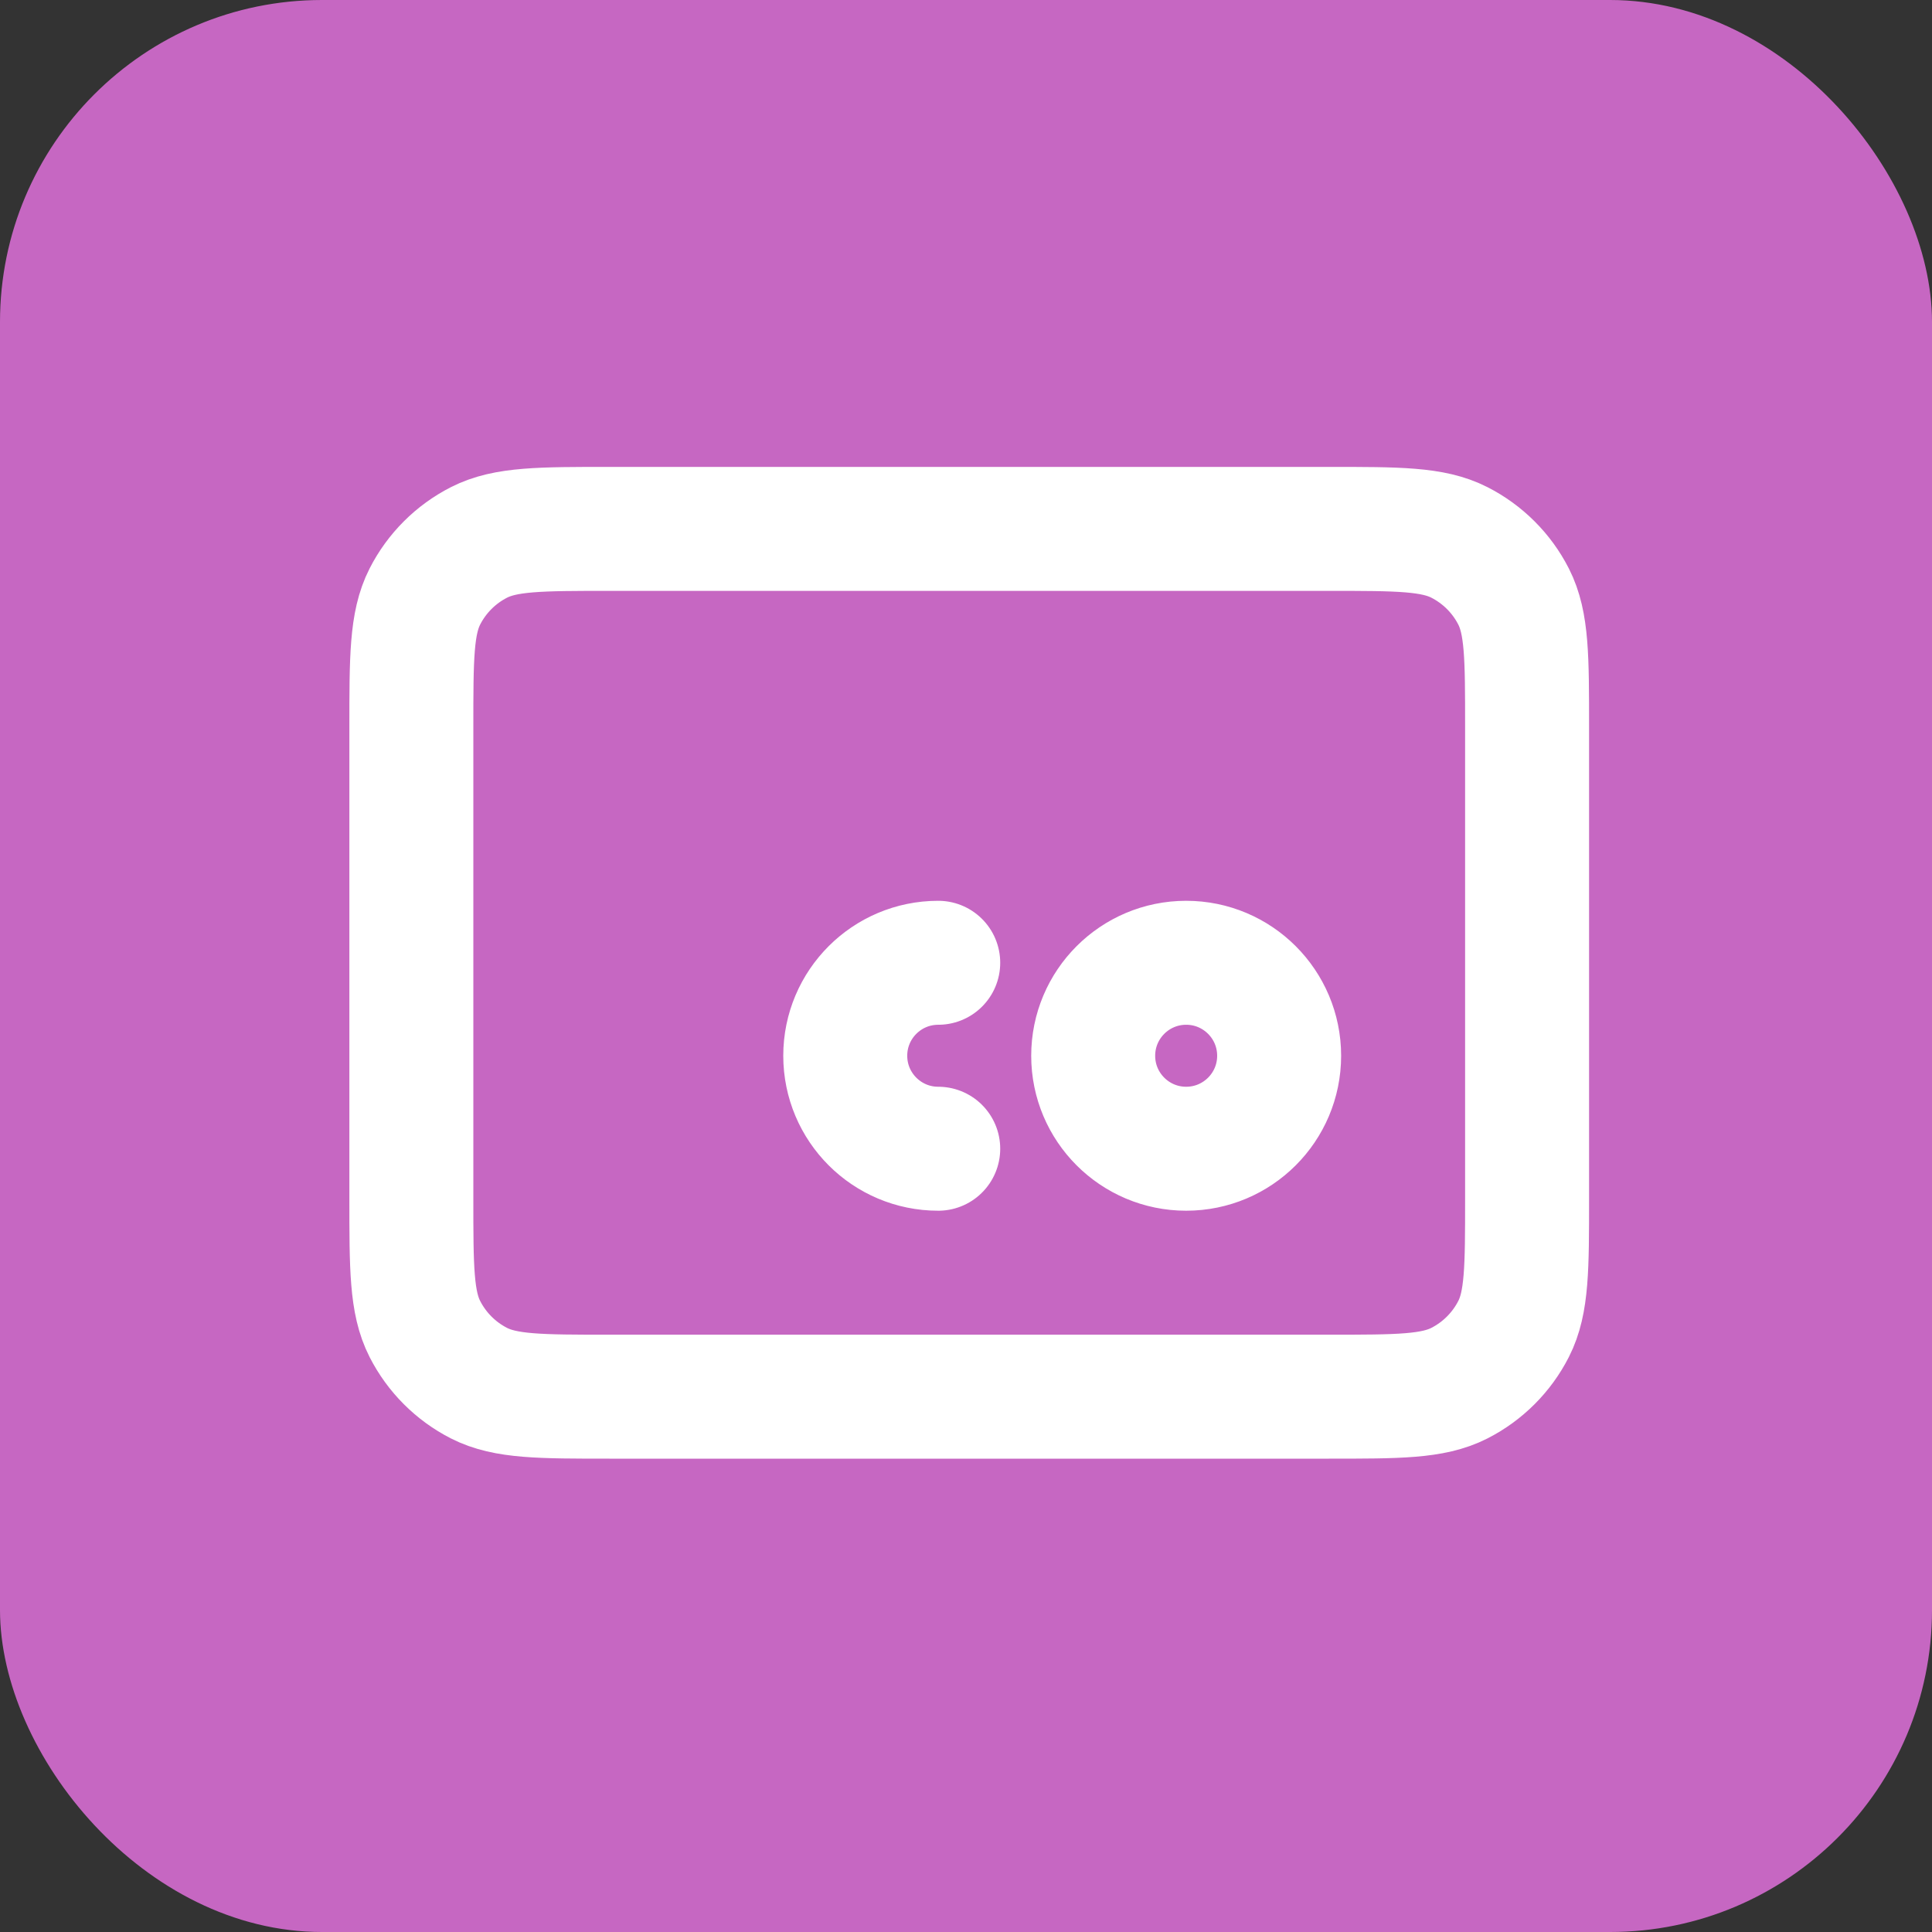
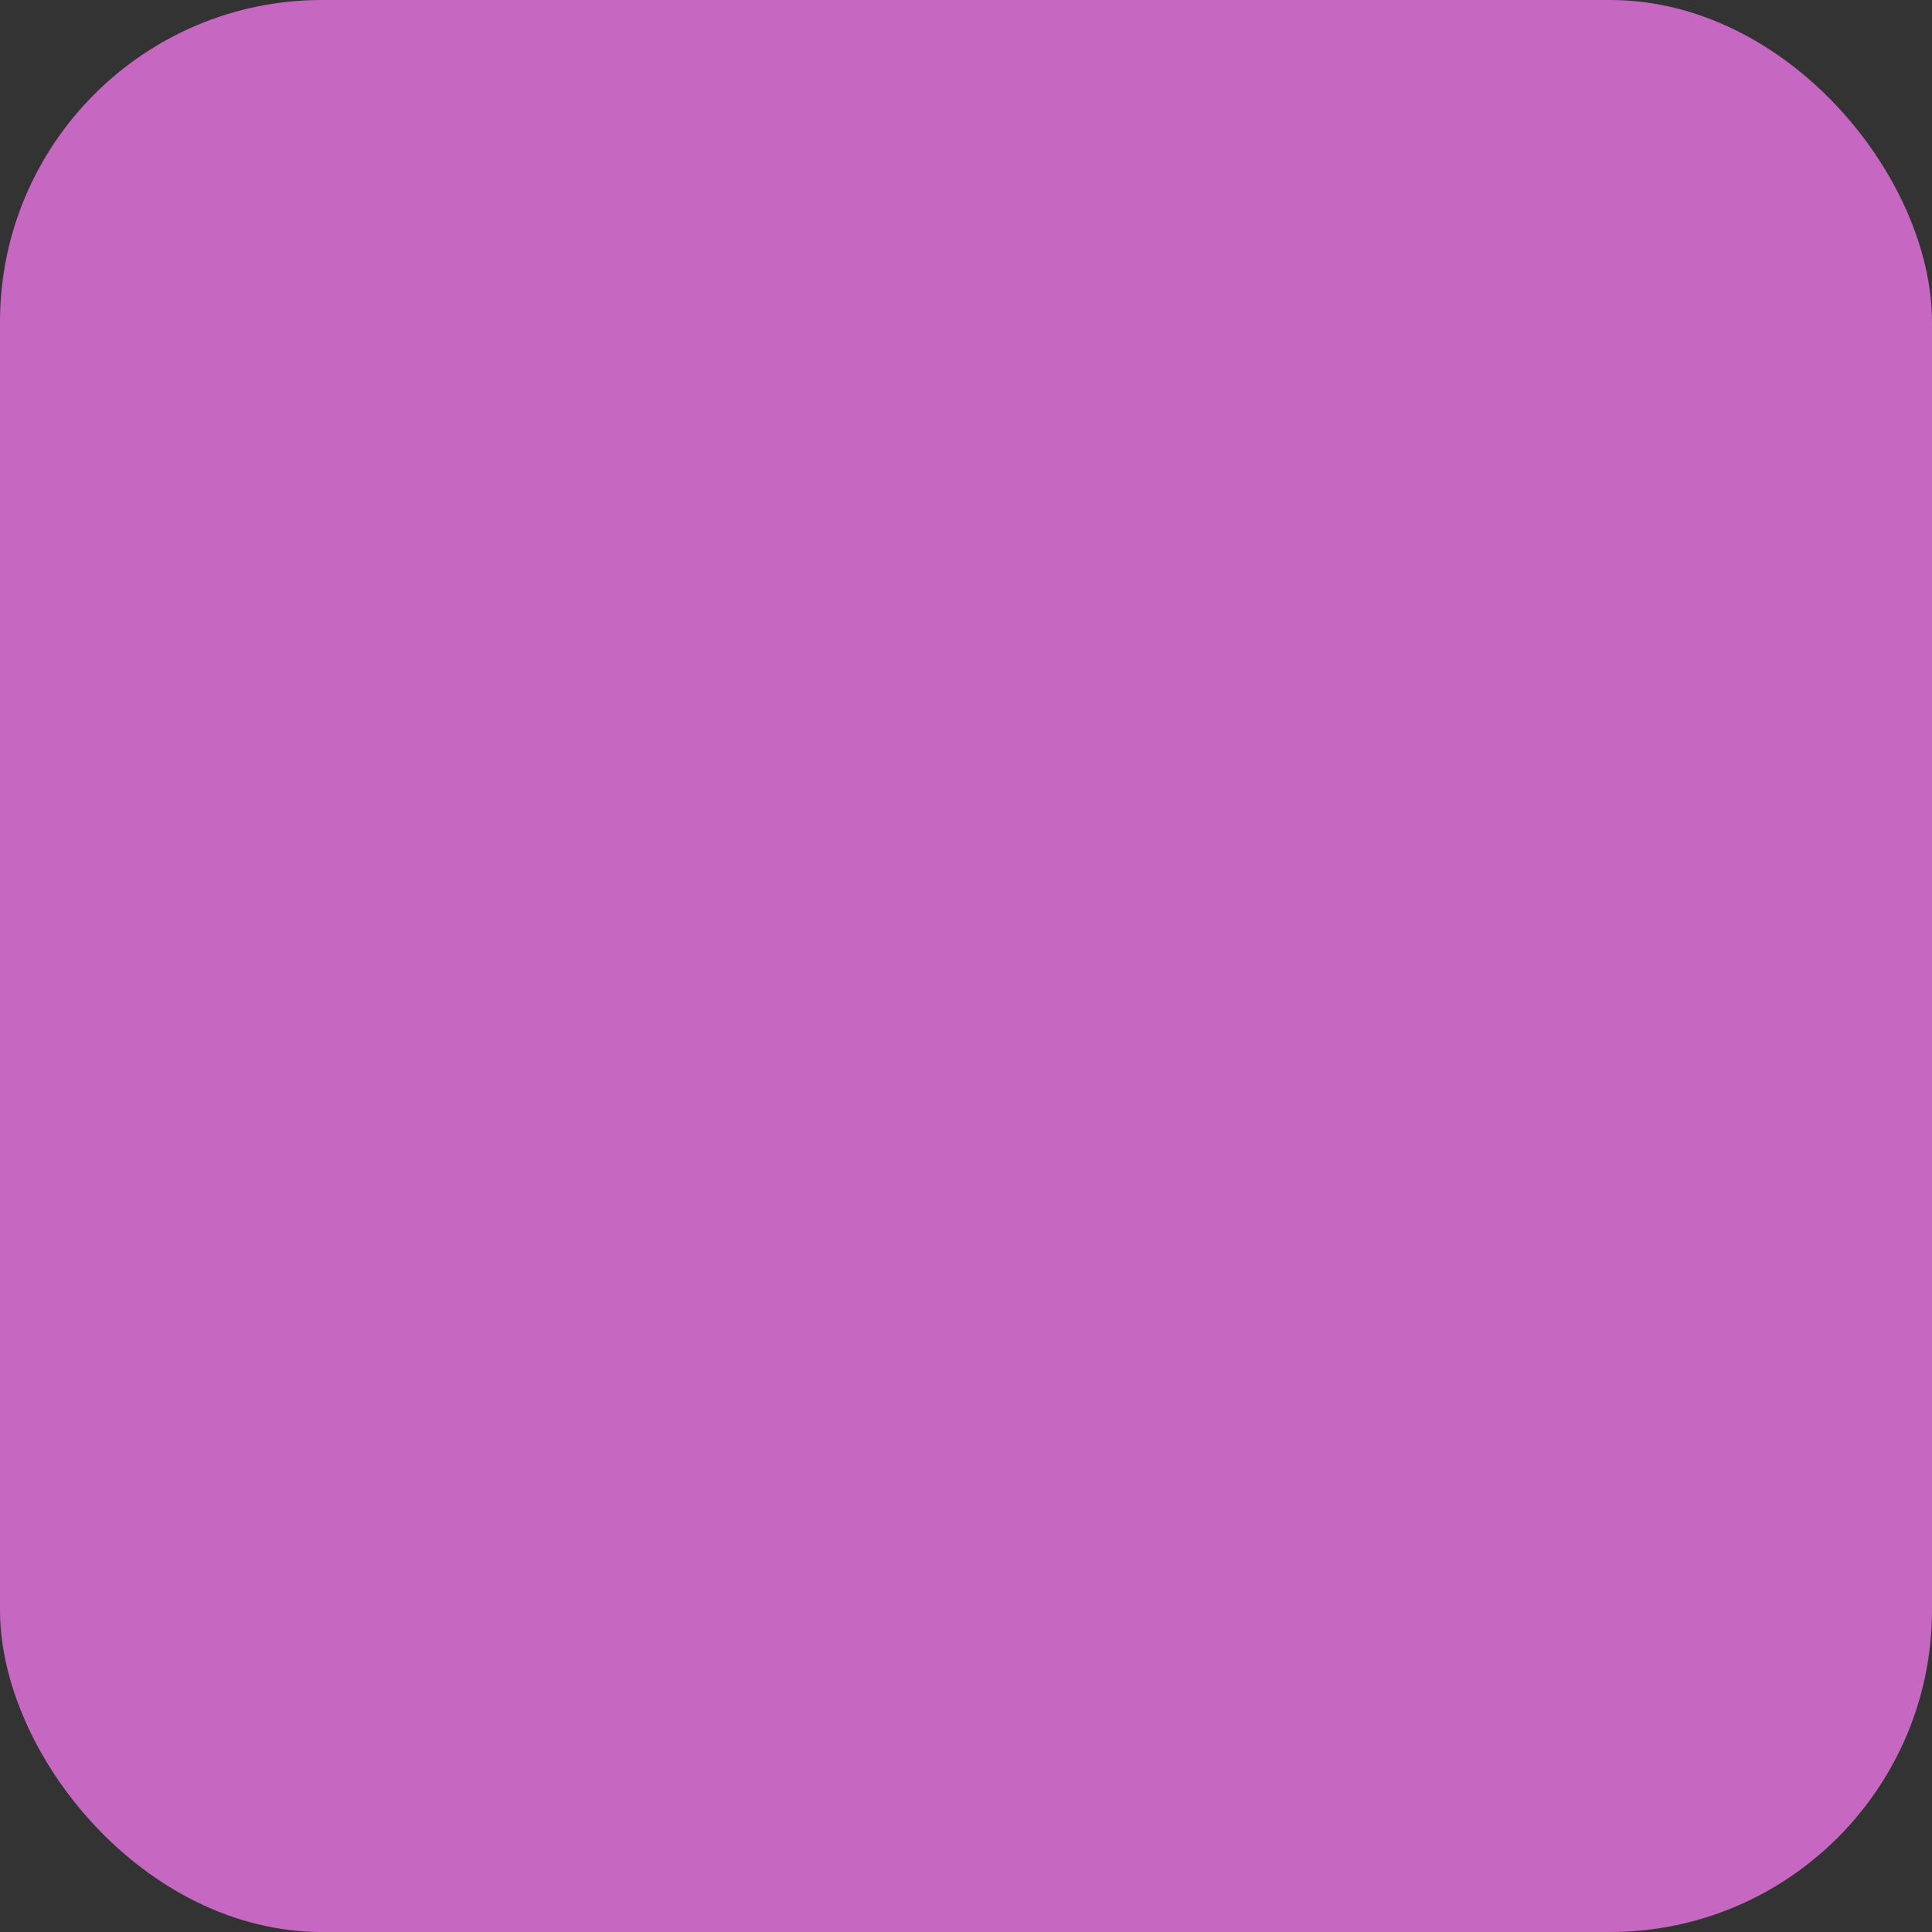
<svg xmlns="http://www.w3.org/2000/svg" width="300" height="300" viewBox="0 0 300 300" fill="none">
  <rect x="0" y="0" width="300" height="300" fill="#333333" stroke="none" />
  <rect width="300" height="300" rx="50" fill="#C667C2" />
-   <path d="M145.688 178.375C137.714 178.375 131.25 171.911 131.25 163.938C131.25 155.964 137.714 149.5 145.688 149.5M63.875 186.077V112.927C63.875 102.146 63.875 96.751 65.973 92.633C67.819 89.011 70.761 86.069 74.383 84.223C78.501 82.125 83.896 82.125 94.677 82.125H206.327C217.108 82.125 222.491 82.125 226.609 84.223C230.231 86.069 233.183 89.011 235.029 92.633C237.125 96.747 237.125 102.135 237.125 112.895V186.109C237.125 196.869 237.125 202.25 235.029 206.363C233.183 209.985 230.231 212.933 226.609 214.779C222.495 216.875 217.115 216.875 206.355 216.875H94.645C83.885 216.875 78.497 216.875 74.383 214.779C70.761 212.933 67.819 209.985 65.973 206.363C63.875 202.246 63.875 196.858 63.875 186.077ZM198.625 163.938C198.625 171.911 192.161 178.375 184.188 178.375C176.214 178.375 169.75 171.911 169.75 163.938C169.75 155.964 176.214 149.5 184.188 149.5C192.161 149.5 198.625 155.964 198.625 163.938Z" stroke="white" stroke-width="19.25" stroke-linecap="round" stroke-linejoin="round" />
</svg>